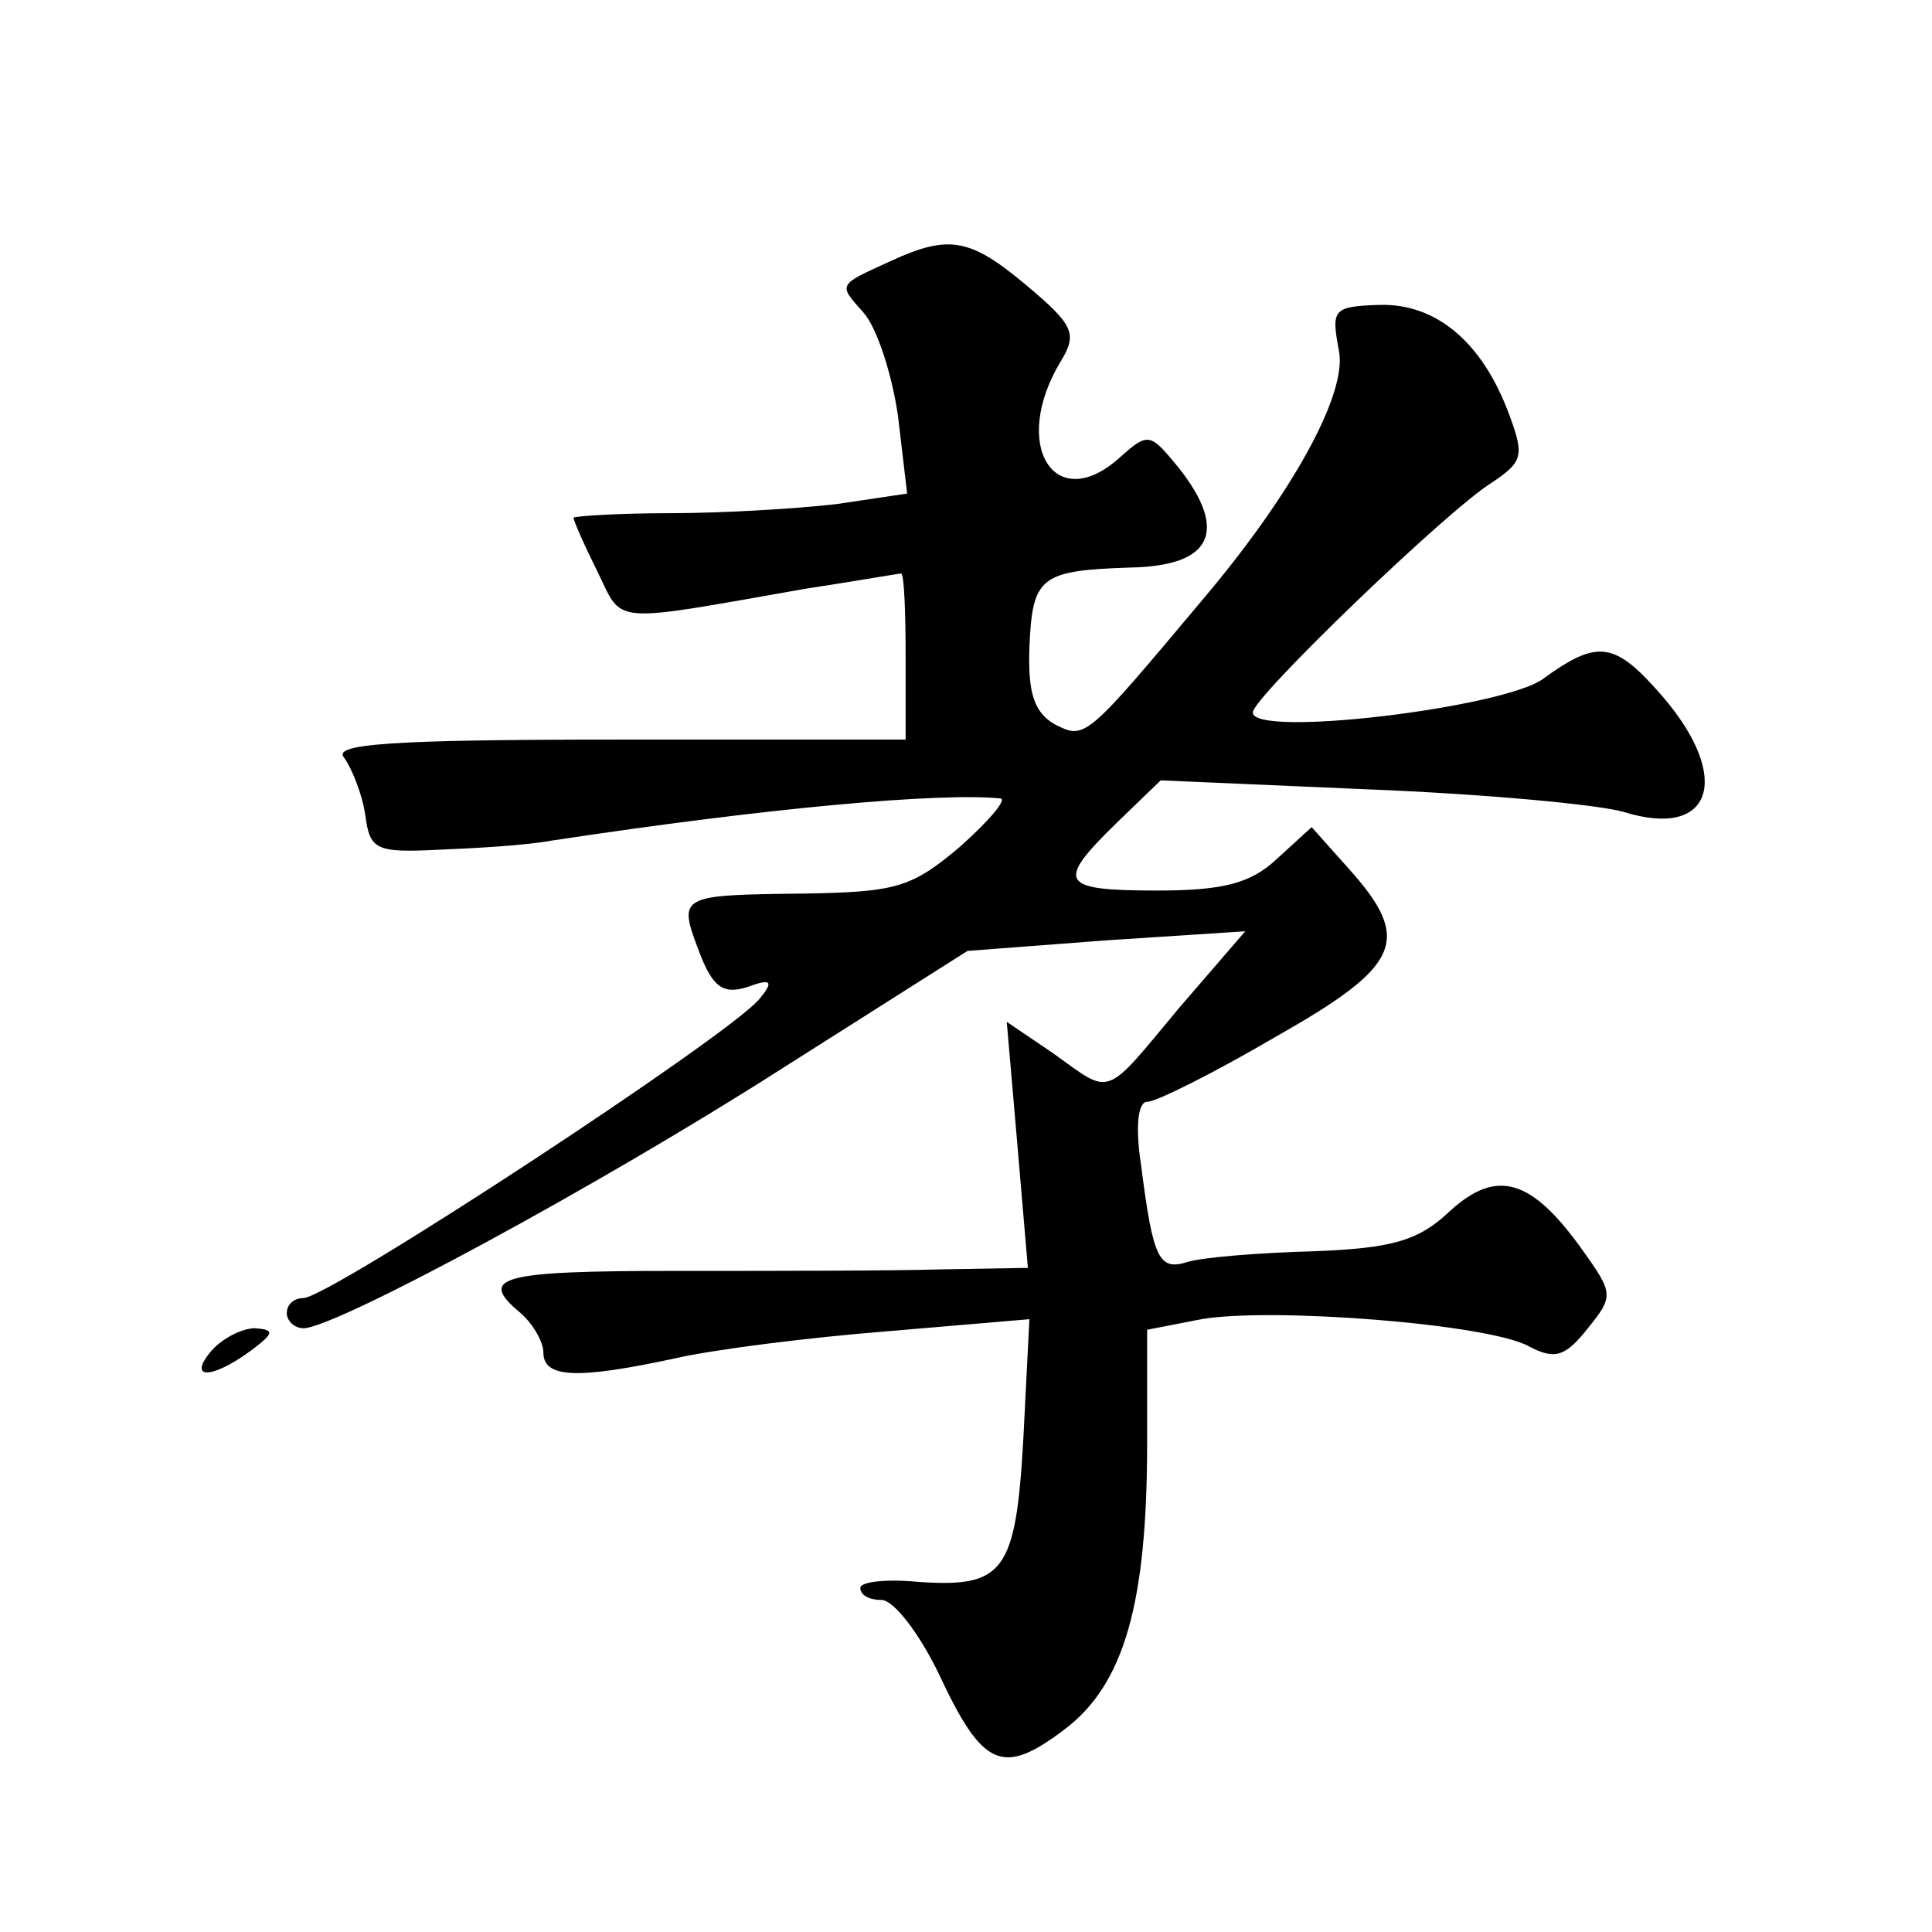
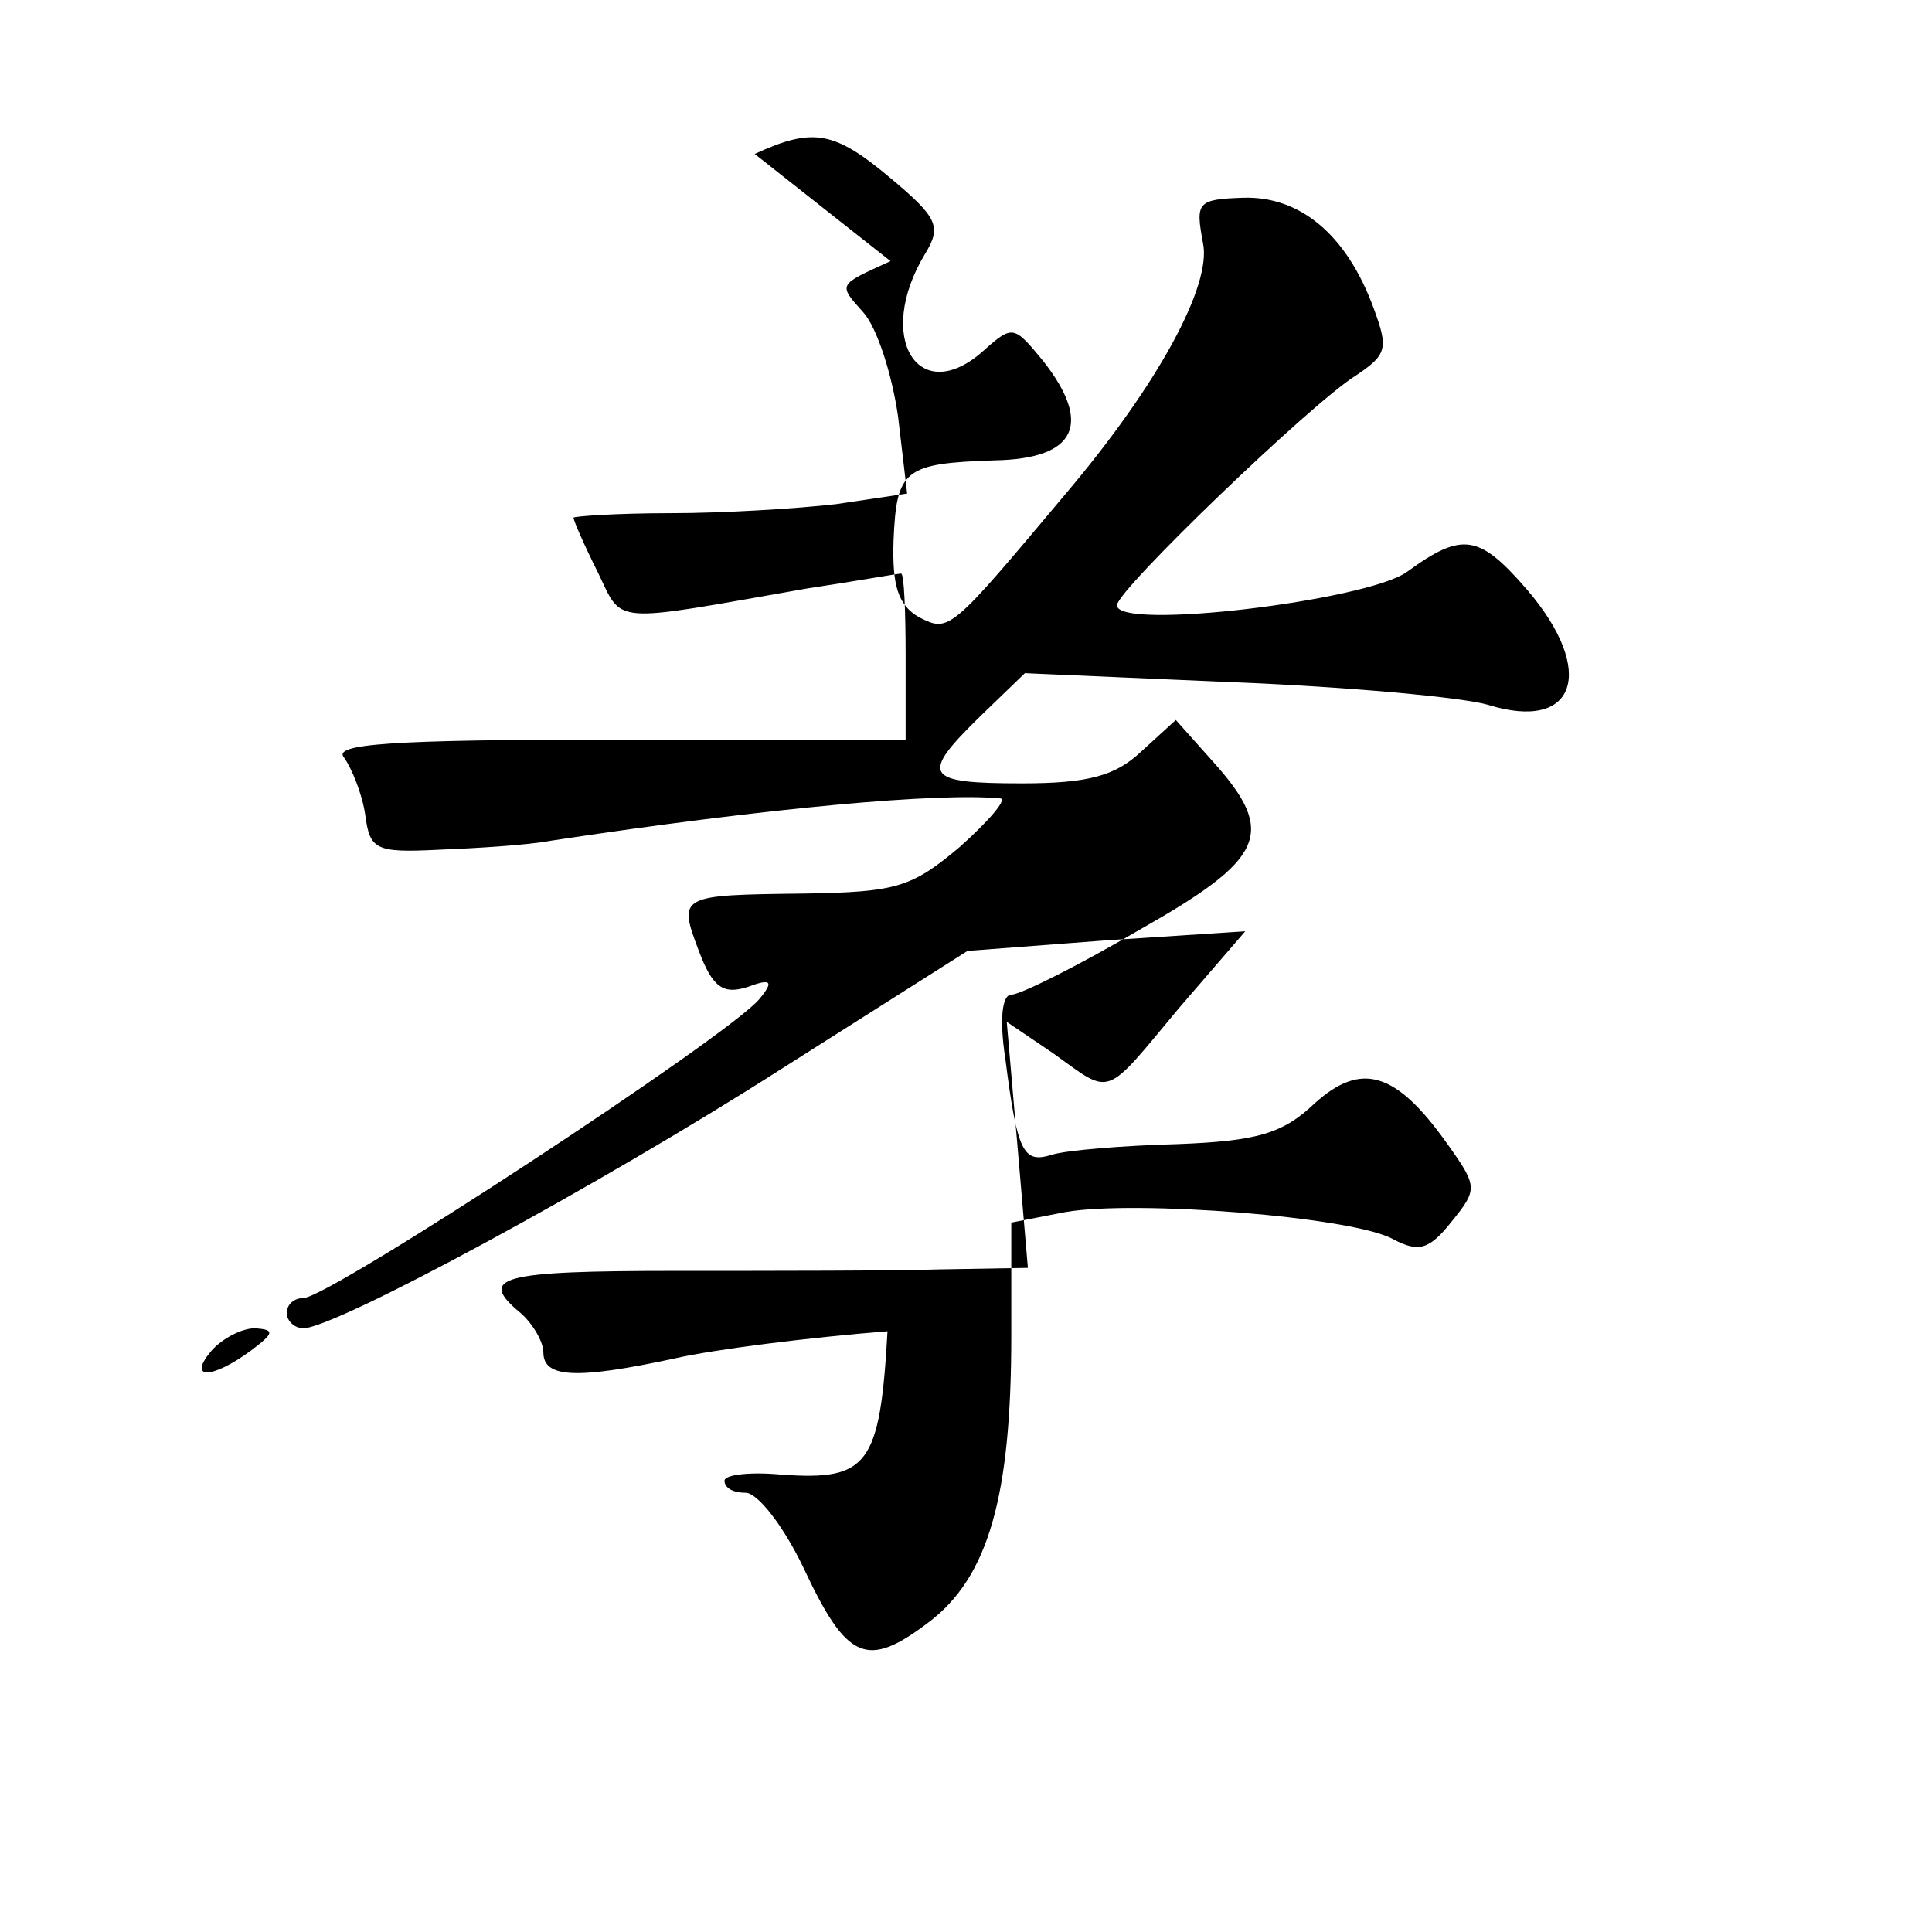
<svg xmlns="http://www.w3.org/2000/svg" version="1.0" width="128pt" height="128pt" viewBox="0 0 128 128" preserveAspectRatio="xMidYMid meet">
  <g transform="translate(0,128) scale(0.1,-0.1)" fill="#0" stroke="none">
-     <path d="M590 1107 c-35 -16 -35 -15 -18 -34 9 -10 19 -41 23 -69 l6 -51 -47 -7 c-26 -3 -75 -6 -110 -6 -35 0 -64 -2 -64 -3 0 -2 7 -18 16 -36 17 -35 7 -34 138 -11 33 5 61 10 63 10 2 0 3 -25 3 -55 l0 -55 -191 0 c-152 0 -189 -3 -181 -12 5 -7 12 -24 14 -38 3 -23 7 -25 48 -23 25 1 59 3 75 6 145 22 258 32 298 28 4 -1 -8 -15 -27 -32 -32 -27 -42 -30 -103 -31 -83 -1 -84 -1 -70 -38 9 -24 16 -29 32 -24 16 6 18 4 8 -8 -21 -25 -285 -198 -302 -198 -6 0 -11 -4 -11 -10 0 -5 5 -10 11 -10 21 0 195 94 317 172 l123 78 92 7 92 6 -44 -51 c-50 -60 -44 -58 -83 -30 l-31 21 7 -81 7 -82 -58 -1 c-32 -1 -111 -1 -175 -1 -117 0 -132 -4 -103 -28 8 -7 15 -19 15 -26 0 -17 22 -18 87 -4 26 6 90 14 141 18 l94 8 -4 -79 c-5 -89 -13 -99 -70 -95 -21 2 -38 0 -38 -4 0 -5 6 -8 14 -8 8 0 25 -22 38 -49 29 -62 42 -68 83 -37 40 30 55 84 55 190 l0 75 36 7 c46 8 190 -3 217 -18 17 -9 24 -7 39 12 17 21 17 23 -3 51 -34 48 -57 55 -88 27 -21 -20 -38 -25 -91 -27 -36 -1 -73 -4 -83 -7 -19 -6 -23 1 -31 64 -4 26 -2 42 4 42 6 0 44 19 85 43 83 47 91 64 49 111 l-25 28 -23 -21 c-17 -16 -35 -21 -79 -21 -65 0 -68 5 -27 45 l29 28 138 -6 c76 -3 152 -10 169 -15 58 -18 72 22 26 76 -32 37 -43 39 -80 12 -27 -19 -192 -39 -192 -22 0 10 129 134 158 152 21 14 22 18 12 45 -18 49 -49 74 -86 73 -31 -1 -32 -3 -27 -30 6 -28 -30 -94 -90 -165 -78 -93 -78 -93 -98 -83 -14 8 -18 21 -17 51 2 47 7 51 67 53 54 1 65 24 32 66 -19 23 -20 24 -39 7 -43 -39 -73 8 -39 64 11 18 8 24 -23 50 -37 31 -51 34 -90 16z M140 385 c-16 -19 0 -19 26 0 16 12 16 14 3 15 -9 0 -22 -7 -29 -15z" />
+     <path d="M590 1107 c-35 -16 -35 -15 -18 -34 9 -10 19 -41 23 -69 l6 -51 -47 -7 c-26 -3 -75 -6 -110 -6 -35 0 -64 -2 -64 -3 0 -2 7 -18 16 -36 17 -35 7 -34 138 -11 33 5 61 10 63 10 2 0 3 -25 3 -55 l0 -55 -191 0 c-152 0 -189 -3 -181 -12 5 -7 12 -24 14 -38 3 -23 7 -25 48 -23 25 1 59 3 75 6 145 22 258 32 298 28 4 -1 -8 -15 -27 -32 -32 -27 -42 -30 -103 -31 -83 -1 -84 -1 -70 -38 9 -24 16 -29 32 -24 16 6 18 4 8 -8 -21 -25 -285 -198 -302 -198 -6 0 -11 -4 -11 -10 0 -5 5 -10 11 -10 21 0 195 94 317 172 l123 78 92 7 92 6 -44 -51 c-50 -60 -44 -58 -83 -30 l-31 21 7 -81 7 -82 -58 -1 c-32 -1 -111 -1 -175 -1 -117 0 -132 -4 -103 -28 8 -7 15 -19 15 -26 0 -17 22 -18 87 -4 26 6 90 14 141 18 c-5 -89 -13 -99 -70 -95 -21 2 -38 0 -38 -4 0 -5 6 -8 14 -8 8 0 25 -22 38 -49 29 -62 42 -68 83 -37 40 30 55 84 55 190 l0 75 36 7 c46 8 190 -3 217 -18 17 -9 24 -7 39 12 17 21 17 23 -3 51 -34 48 -57 55 -88 27 -21 -20 -38 -25 -91 -27 -36 -1 -73 -4 -83 -7 -19 -6 -23 1 -31 64 -4 26 -2 42 4 42 6 0 44 19 85 43 83 47 91 64 49 111 l-25 28 -23 -21 c-17 -16 -35 -21 -79 -21 -65 0 -68 5 -27 45 l29 28 138 -6 c76 -3 152 -10 169 -15 58 -18 72 22 26 76 -32 37 -43 39 -80 12 -27 -19 -192 -39 -192 -22 0 10 129 134 158 152 21 14 22 18 12 45 -18 49 -49 74 -86 73 -31 -1 -32 -3 -27 -30 6 -28 -30 -94 -90 -165 -78 -93 -78 -93 -98 -83 -14 8 -18 21 -17 51 2 47 7 51 67 53 54 1 65 24 32 66 -19 23 -20 24 -39 7 -43 -39 -73 8 -39 64 11 18 8 24 -23 50 -37 31 -51 34 -90 16z M140 385 c-16 -19 0 -19 26 0 16 12 16 14 3 15 -9 0 -22 -7 -29 -15z" />
  </g>
</svg>